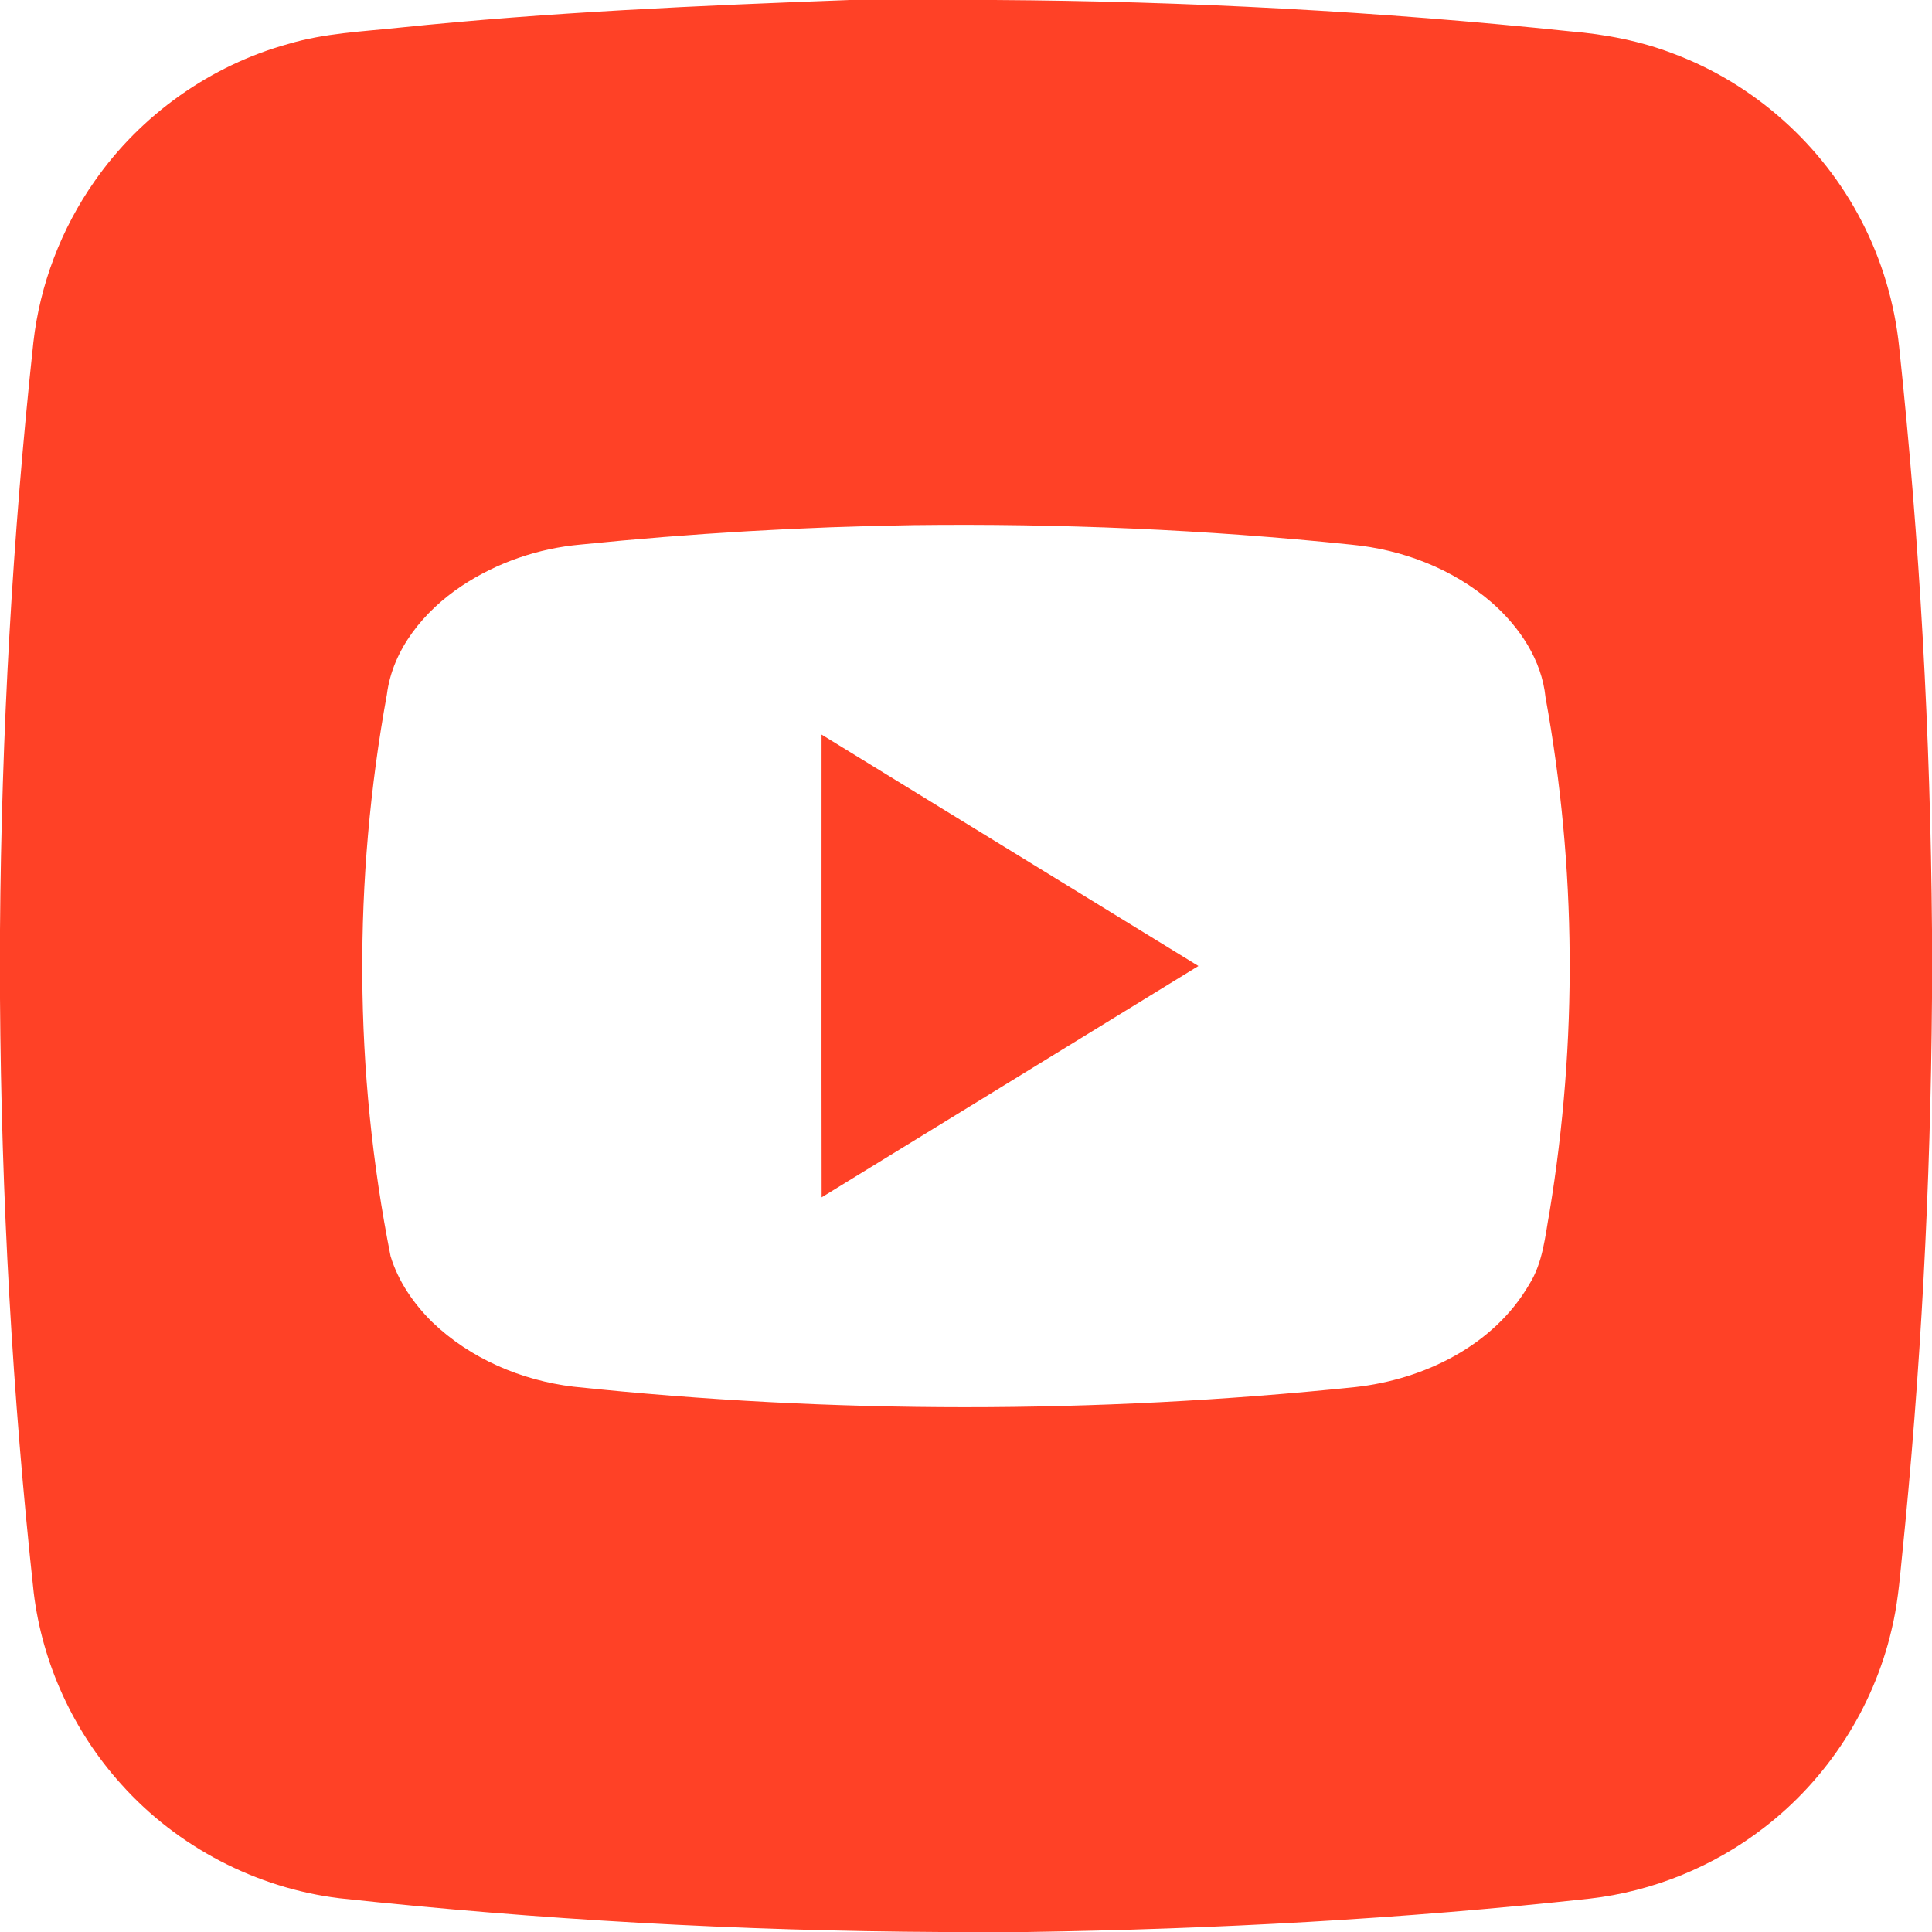
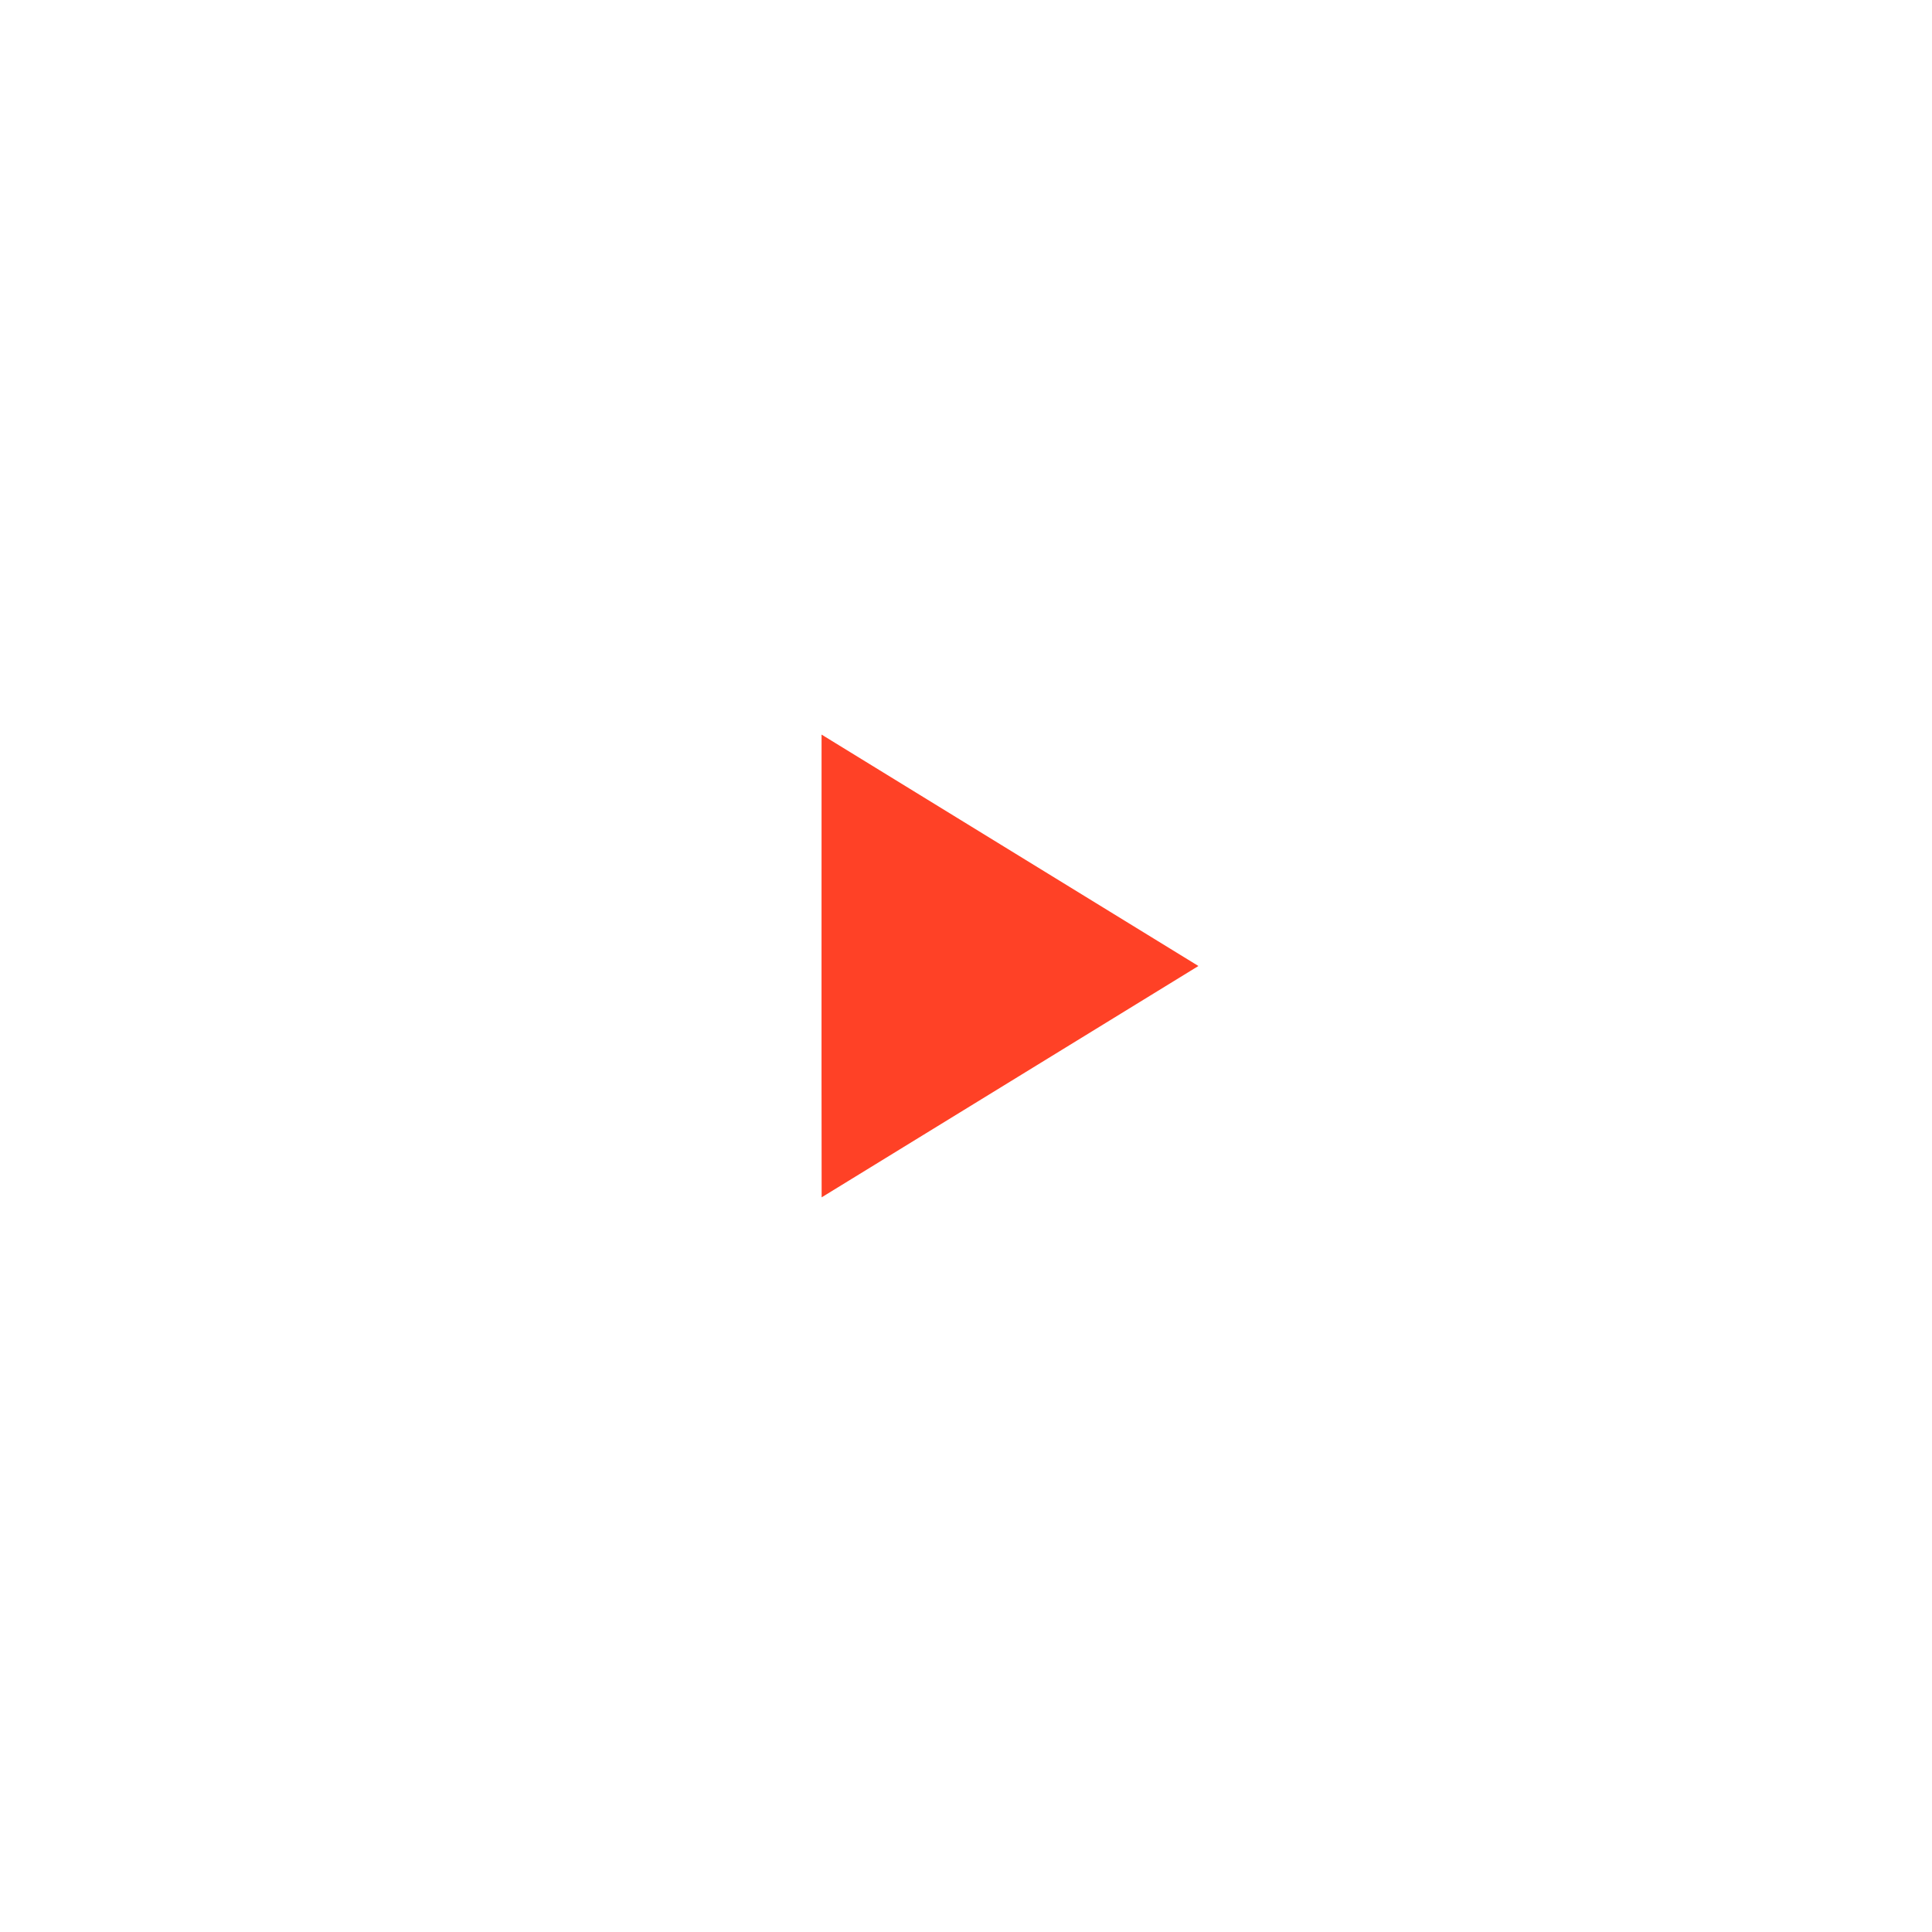
<svg xmlns="http://www.w3.org/2000/svg" width="50" height="50" viewBox="0 0 50 50" fill="none">
-   <path d="M21.995 0H25.73C30.709 0.03 35.685 0.293 40.637 0.811C41.555 0.887 42.469 1.062 43.33 1.397C45.405 2.178 47.164 3.753 48.179 5.724C48.704 6.738 49.035 7.853 49.151 8.989C49.684 13.998 49.961 19.032 50 24.067V25.833C49.965 30.674 49.713 35.513 49.219 40.328C49.159 40.95 49.102 41.575 48.952 42.184C48.482 44.202 47.293 46.041 45.65 47.302C44.35 48.31 42.77 48.952 41.135 49.137C36.3 49.664 31.438 49.926 26.574 50H24.356C19.156 49.973 13.958 49.685 8.789 49.127C6.633 48.866 4.587 47.798 3.14 46.179C1.899 44.807 1.093 43.049 0.872 41.213C0.318 36.107 0.034 30.974 0 25.839V24.068C0.038 18.987 0.32 13.908 0.864 8.857C1.033 7.363 1.586 5.916 2.45 4.686C3.646 2.971 5.449 1.69 7.466 1.136C8.399 0.858 9.378 0.817 10.341 0.715C14.215 0.314 18.106 0.145 21.995 0ZM23.648 13.59C20.769 13.634 17.892 13.802 15.026 14.093C13.933 14.19 12.859 14.558 11.944 15.167C10.981 15.81 10.16 16.797 10.012 17.977C9.138 22.77 9.158 27.729 10.108 32.509C10.305 33.162 10.705 33.741 11.188 34.217C12.172 35.163 13.491 35.724 14.837 35.887C21.558 36.596 28.351 36.592 35.072 35.898C36.846 35.704 38.66 34.824 39.577 33.238C39.933 32.675 39.985 32.002 40.102 31.363C40.827 26.963 40.799 22.439 39.998 18.05C39.901 17.08 39.326 16.224 38.607 15.594C37.599 14.718 36.293 14.221 34.971 14.095C31.211 13.704 27.428 13.545 23.648 13.59Z" fill="#FF4126" />
  <path d="M21.262 19.011C24.514 21.006 27.764 23.003 31.015 25C27.764 26.994 24.515 28.994 21.264 30.987C21.258 26.995 21.263 23.003 21.262 19.011Z" fill="#FF4126" />
</svg>